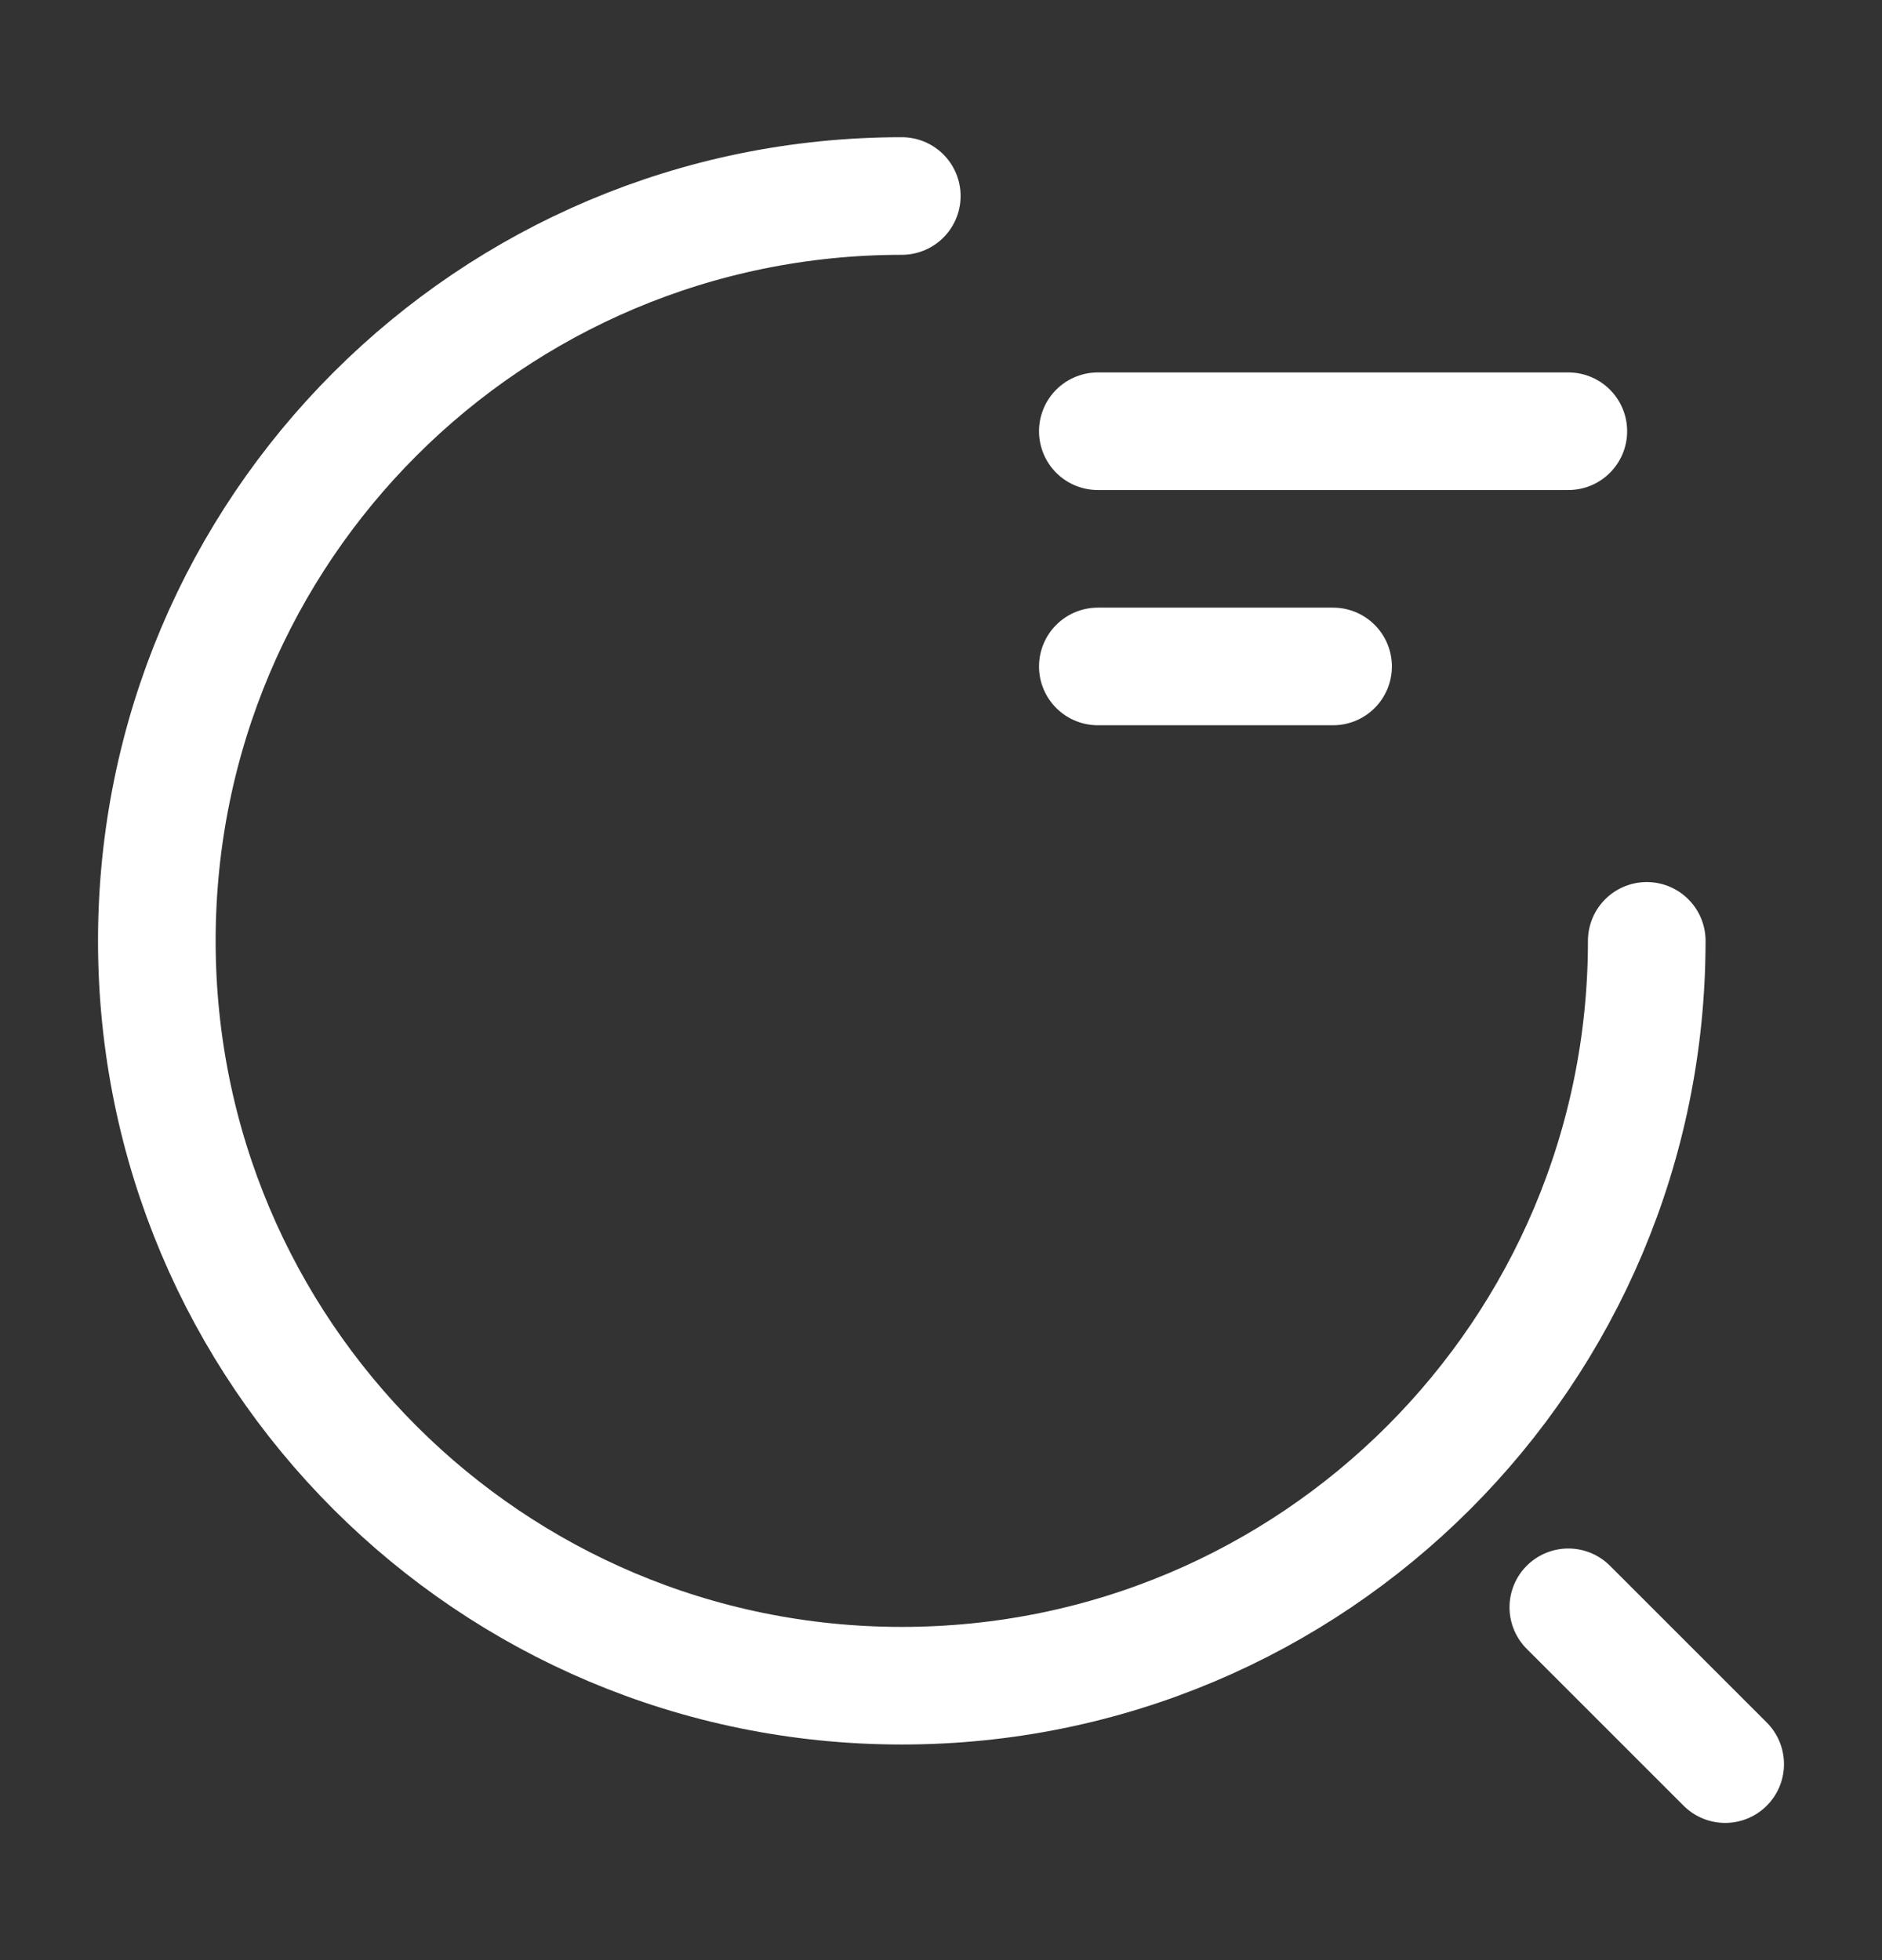
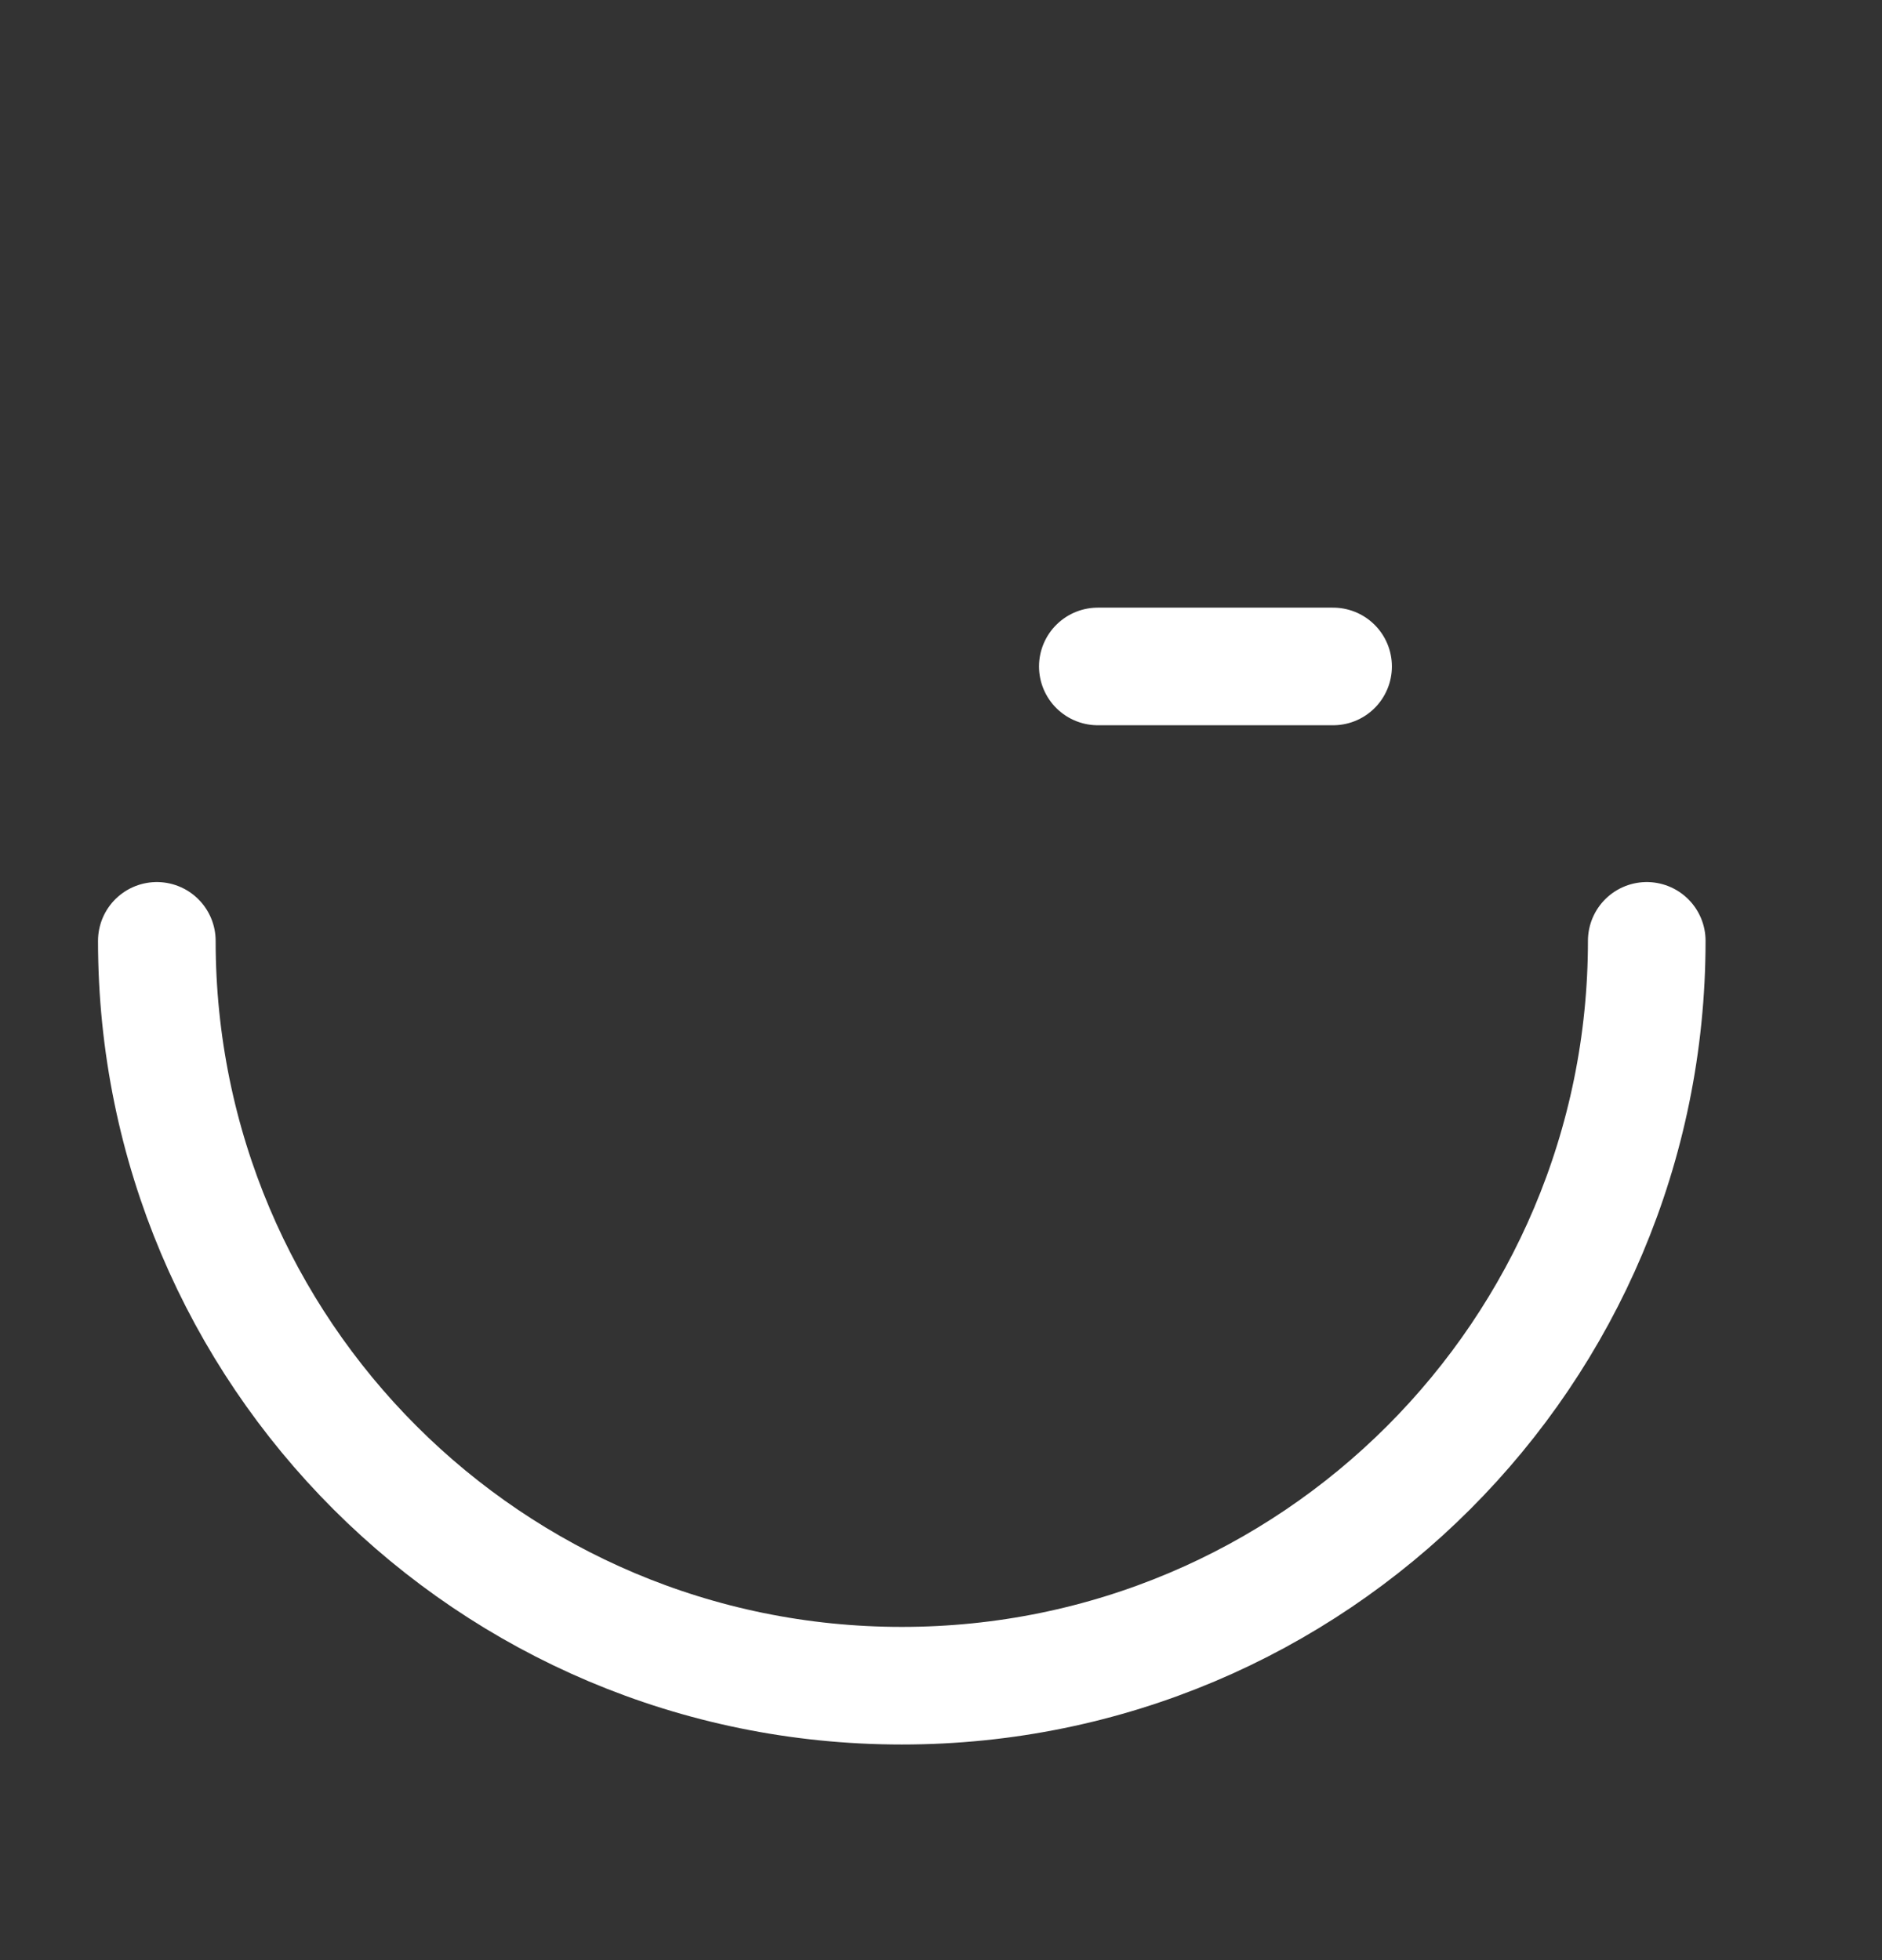
<svg xmlns="http://www.w3.org/2000/svg" width="24" height="25" viewBox="0 0 24 25" fill="none">
  <rect x="0" y="0" width="24" height="25" fill="#333333" stroke="none" />
-   <path d="M14 5.5H20" stroke="white" stroke-width="1.5" stroke-linecap="round" stroke-linejoin="round" />
  <path d="M14 8.5H17" stroke="white" stroke-width="1.5" stroke-linecap="round" stroke-linejoin="round" />
-   <path d="M21 12C21 17.25 16.75 21.5 11.5 21.5C6.25 21.5 2 17.25 2 12C2 6.75 6.25 2.5 11.5 2.5" stroke="white" stroke-width="1.5" stroke-linecap="round" stroke-linejoin="round" />
-   <path d="M22 22.5L20 20.5" stroke="white" stroke-width="1.5" stroke-linecap="round" stroke-linejoin="round" />
+   <path d="M21 12C21 17.25 16.75 21.5 11.5 21.5C6.25 21.5 2 17.25 2 12" stroke="white" stroke-width="1.5" stroke-linecap="round" stroke-linejoin="round" />
</svg>